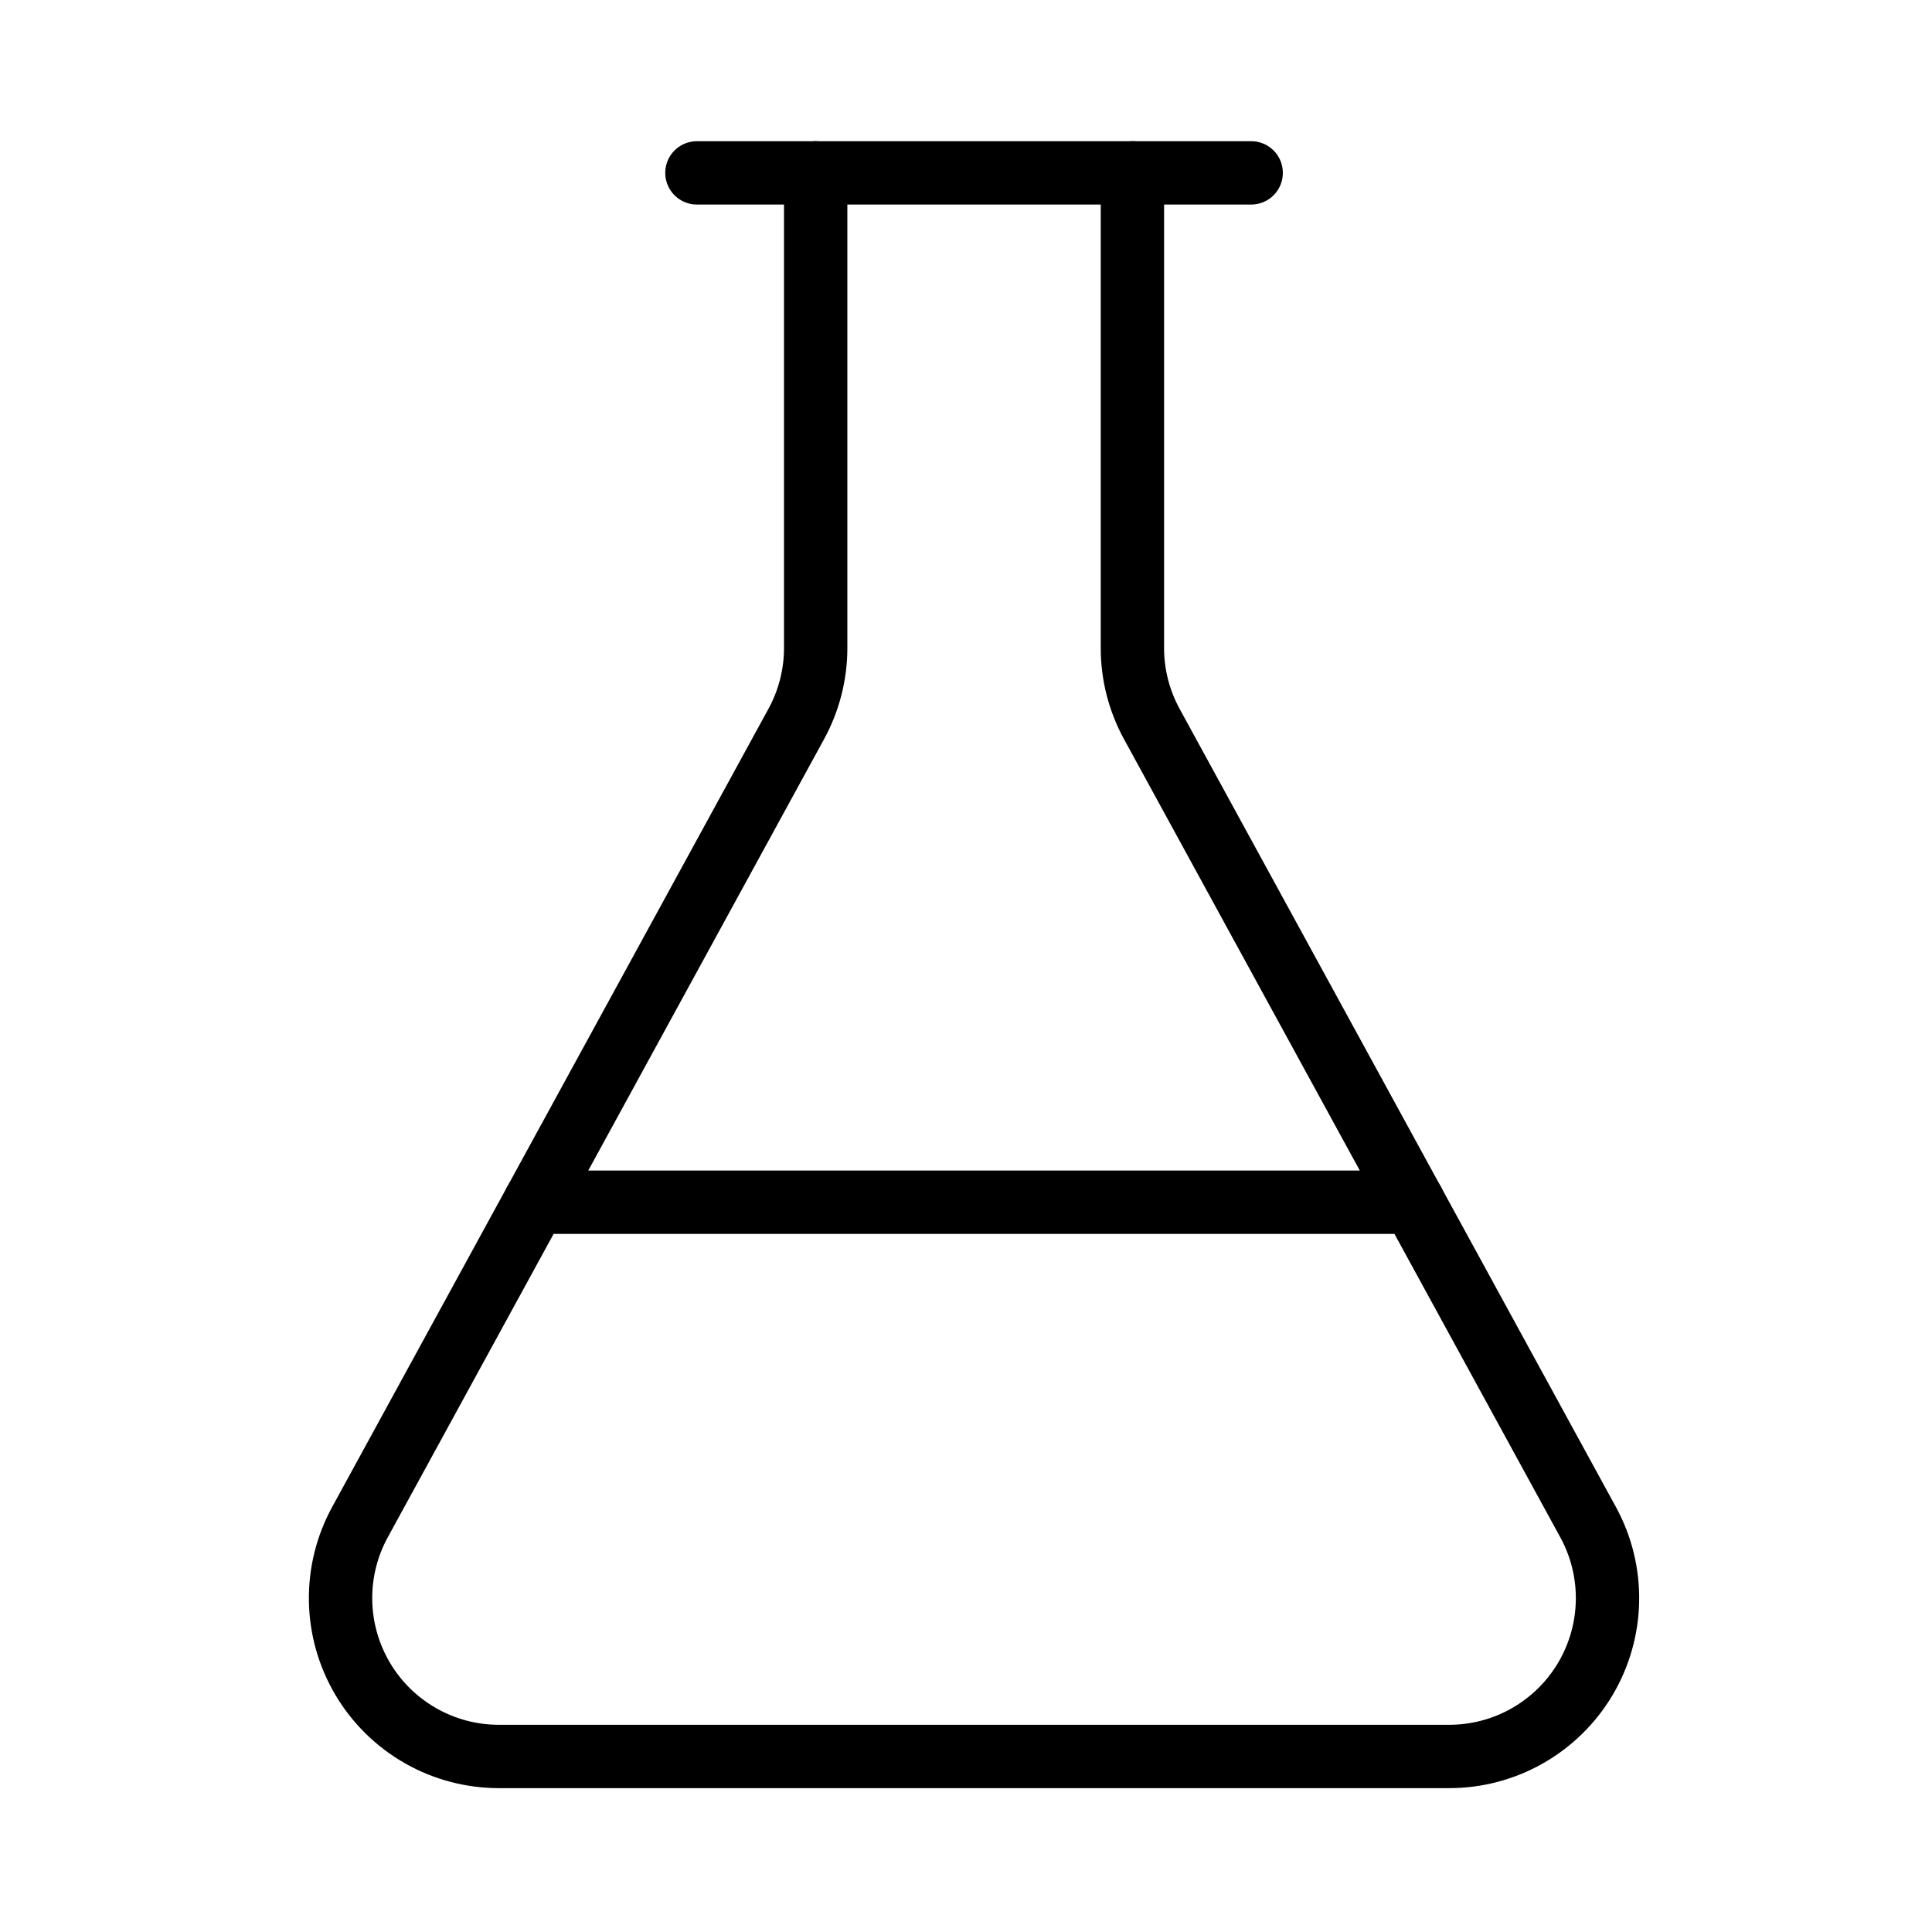
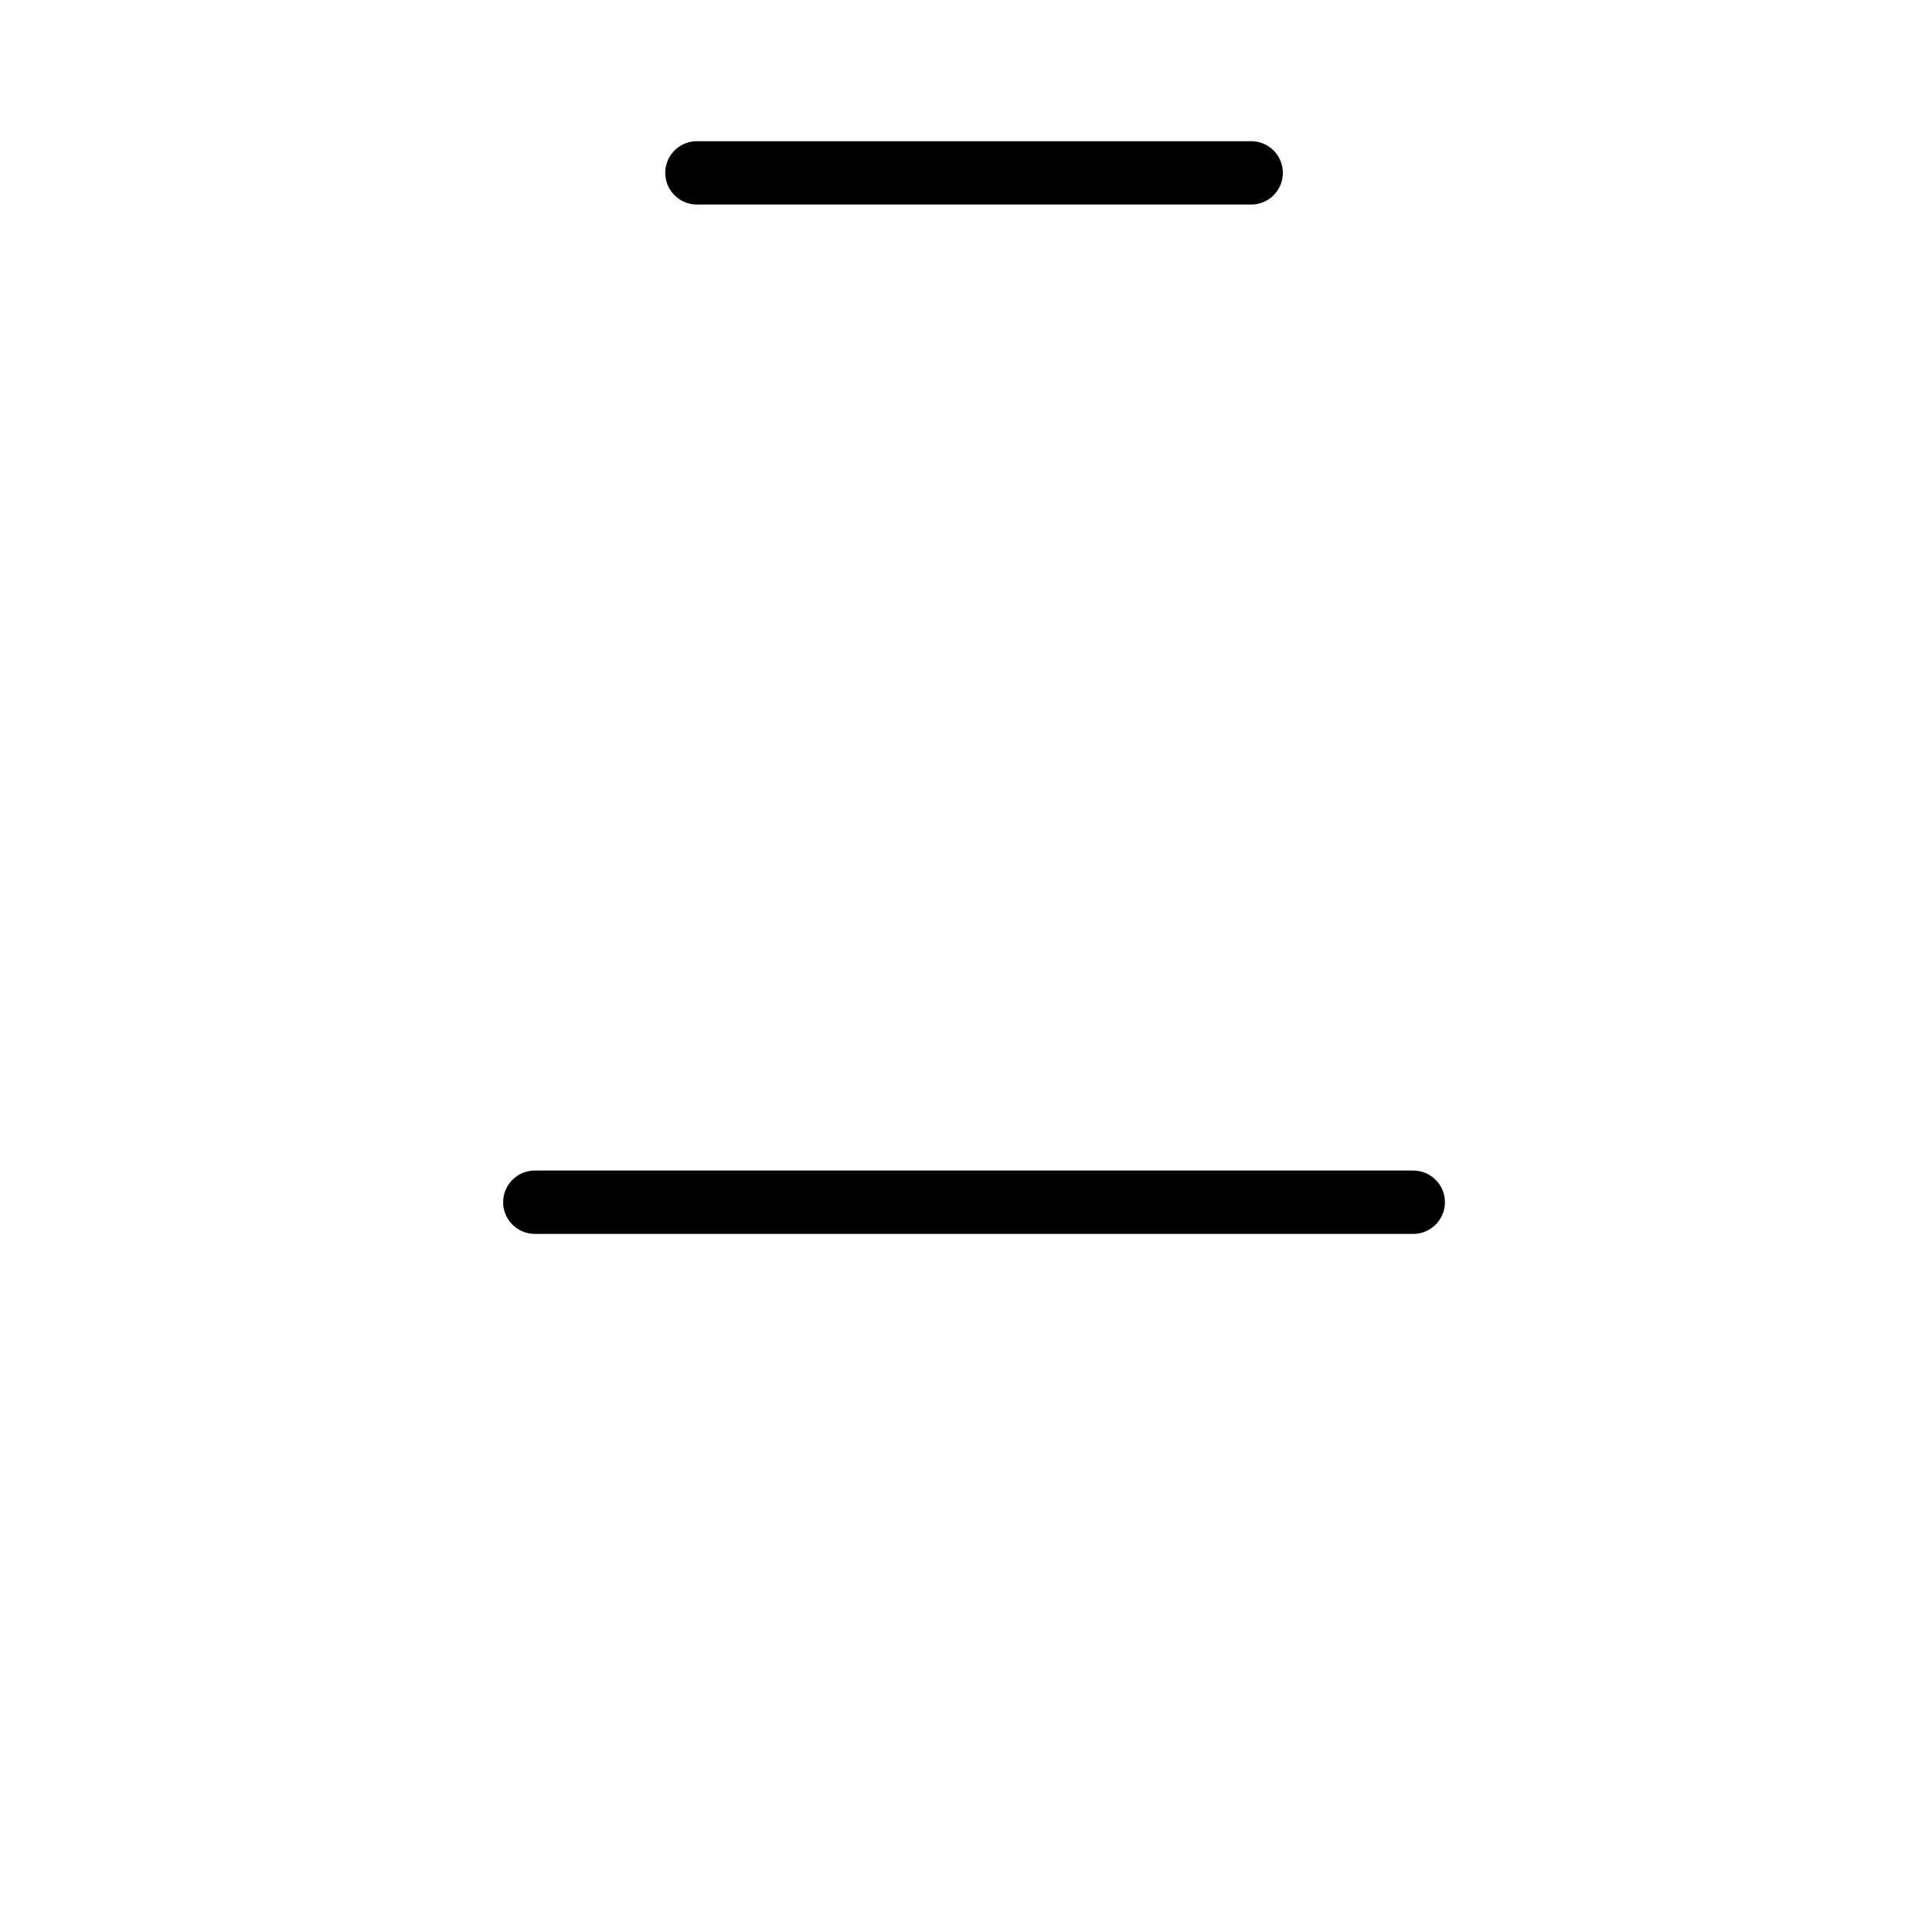
<svg xmlns="http://www.w3.org/2000/svg" width="61" height="61" viewBox="0 0 61 61" fill="none">
-   <path d="M35.754 5.458V20.458C35.753 21.297 35.964 22.122 36.366 22.858L50.141 48.058C50.558 48.82 50.769 49.676 50.754 50.544C50.739 51.412 50.498 52.261 50.056 53.008C49.613 53.755 48.983 54.373 48.229 54.803C47.475 55.233 46.622 55.458 45.754 55.458H15.754C14.886 55.458 14.032 55.233 13.278 54.803C12.524 54.373 11.894 53.755 11.452 53.008C11.009 52.261 10.768 51.412 10.753 50.544C10.738 49.676 10.949 48.82 11.366 48.058L25.141 22.858C25.543 22.122 25.754 21.297 25.754 20.458V5.458" stroke="black" stroke-width="2" stroke-linecap="round" stroke-linejoin="round" />
  <path d="M16.886 37.958H44.621" stroke="black" stroke-width="2" stroke-linecap="round" stroke-linejoin="round" />
  <path d="M22.004 5.458H39.504" stroke="black" stroke-width="2" stroke-linecap="round" stroke-linejoin="round" />
</svg>